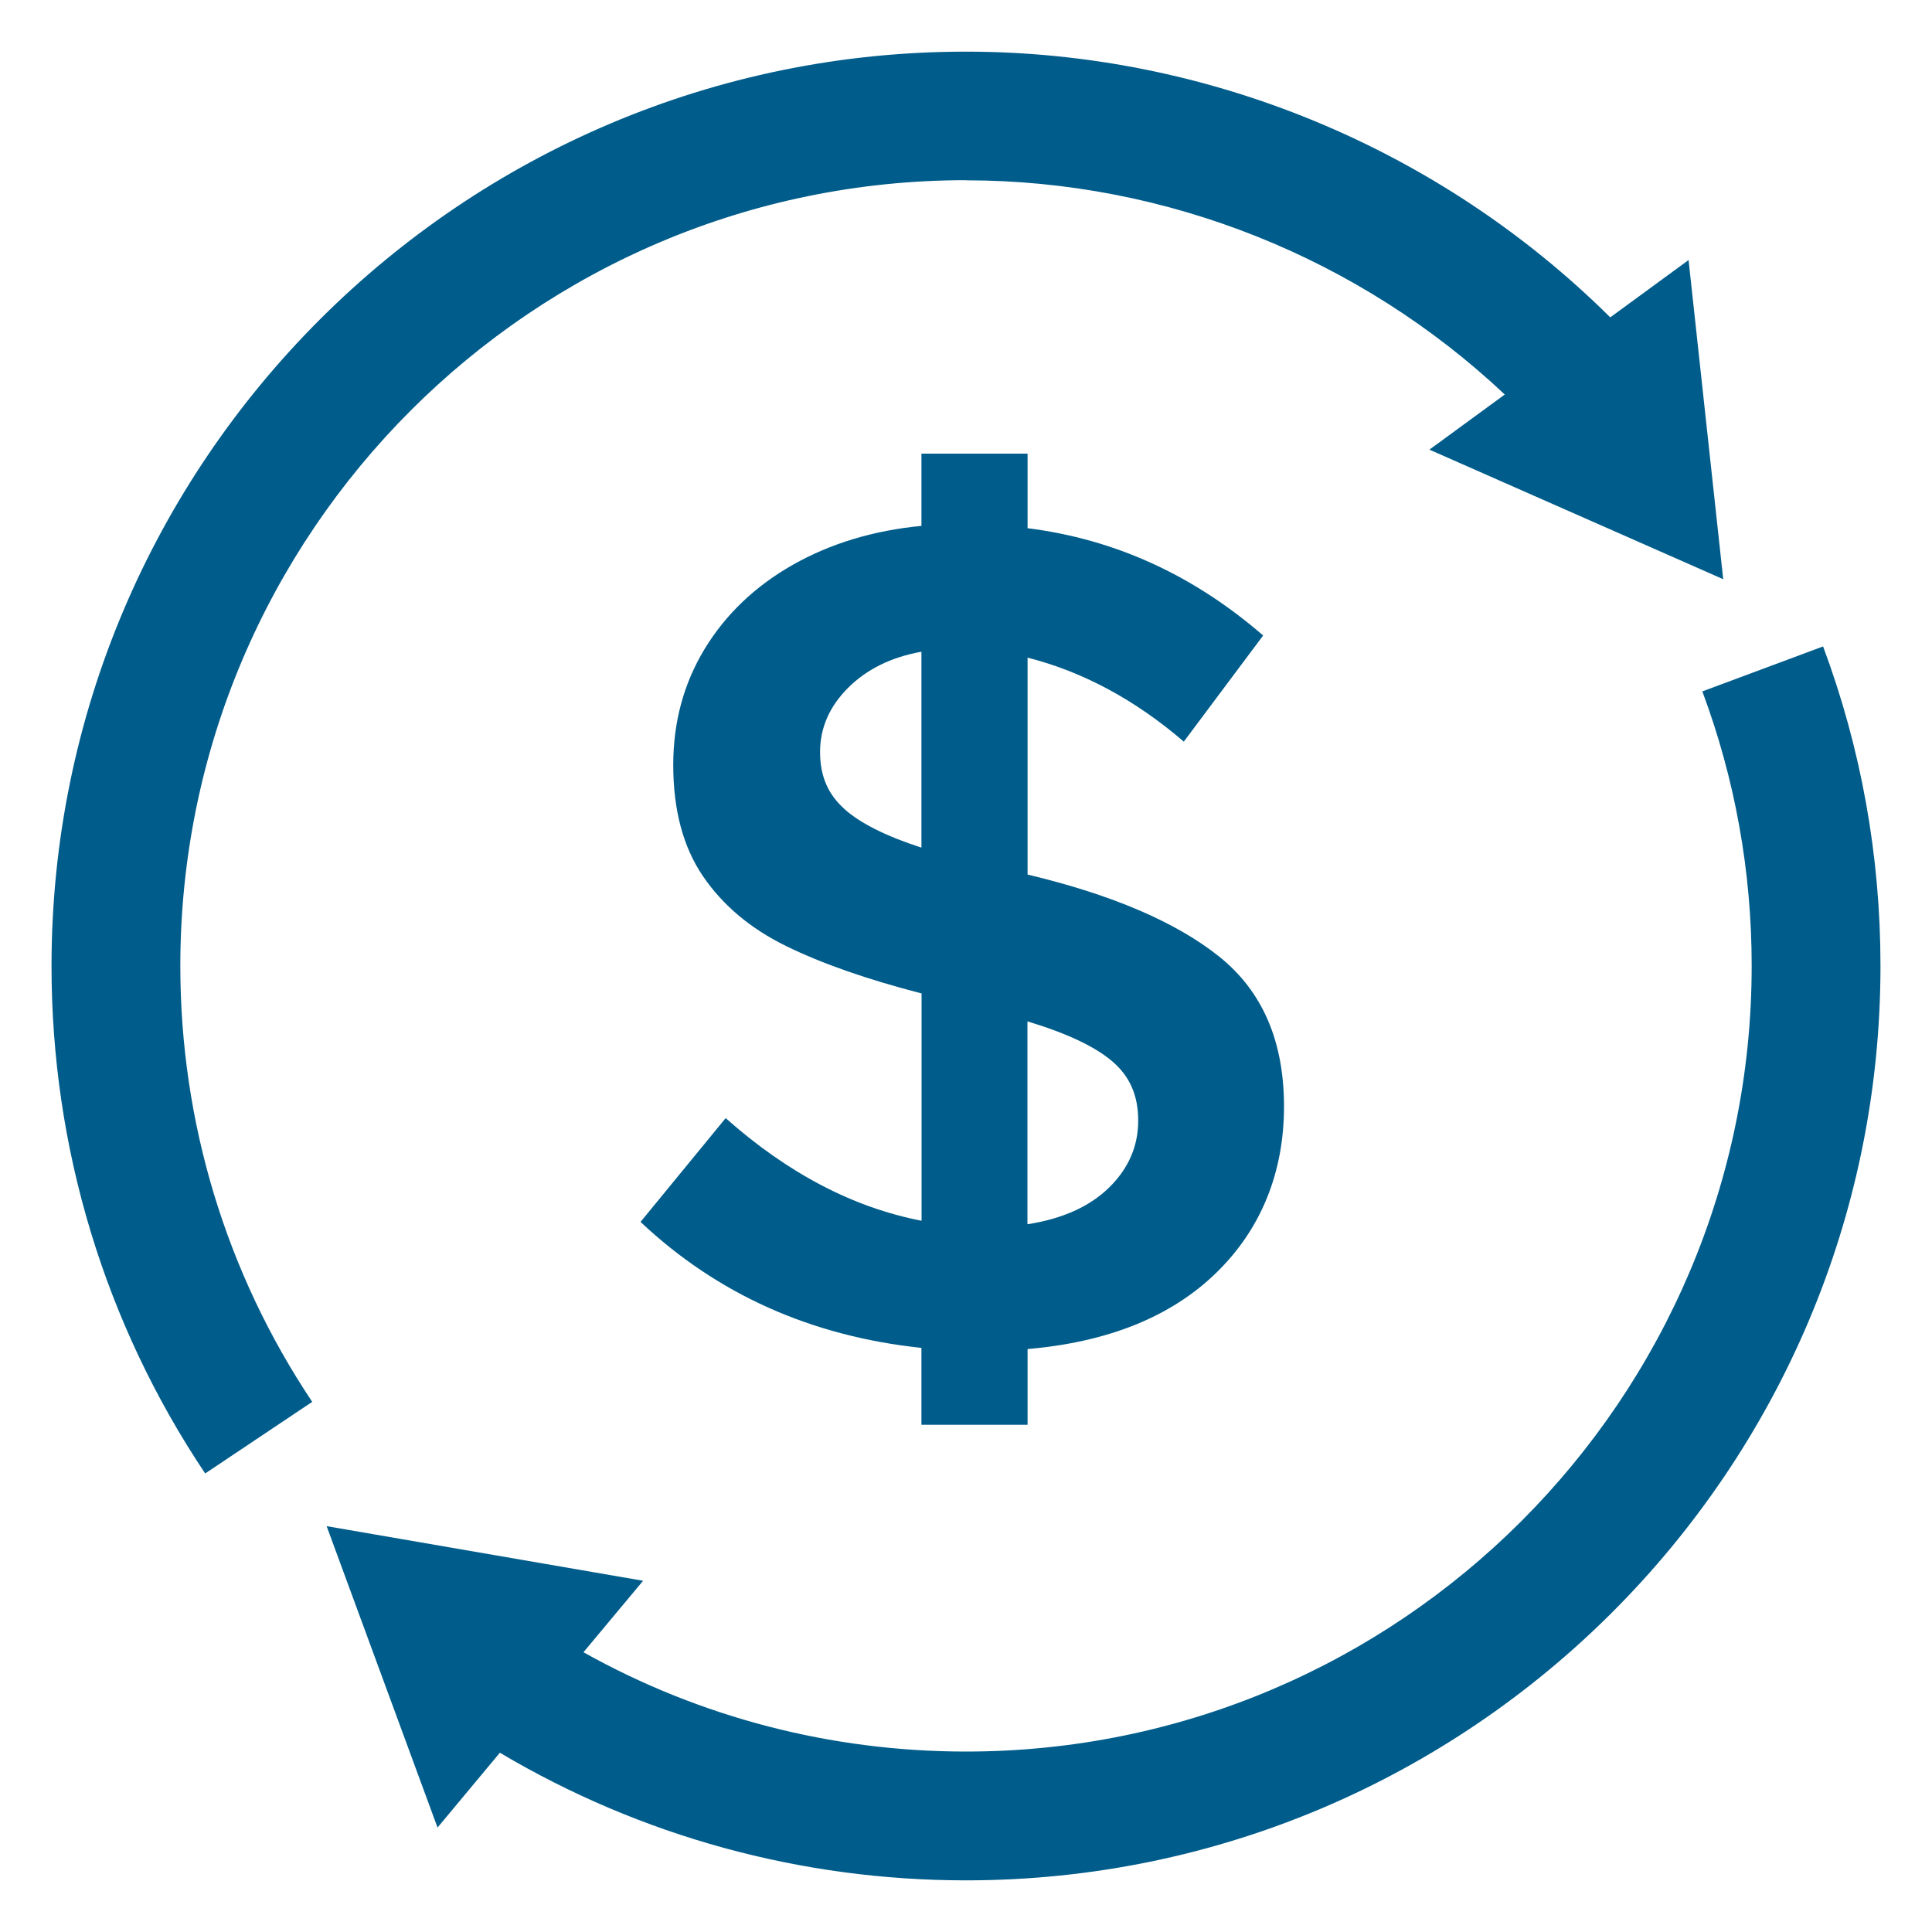
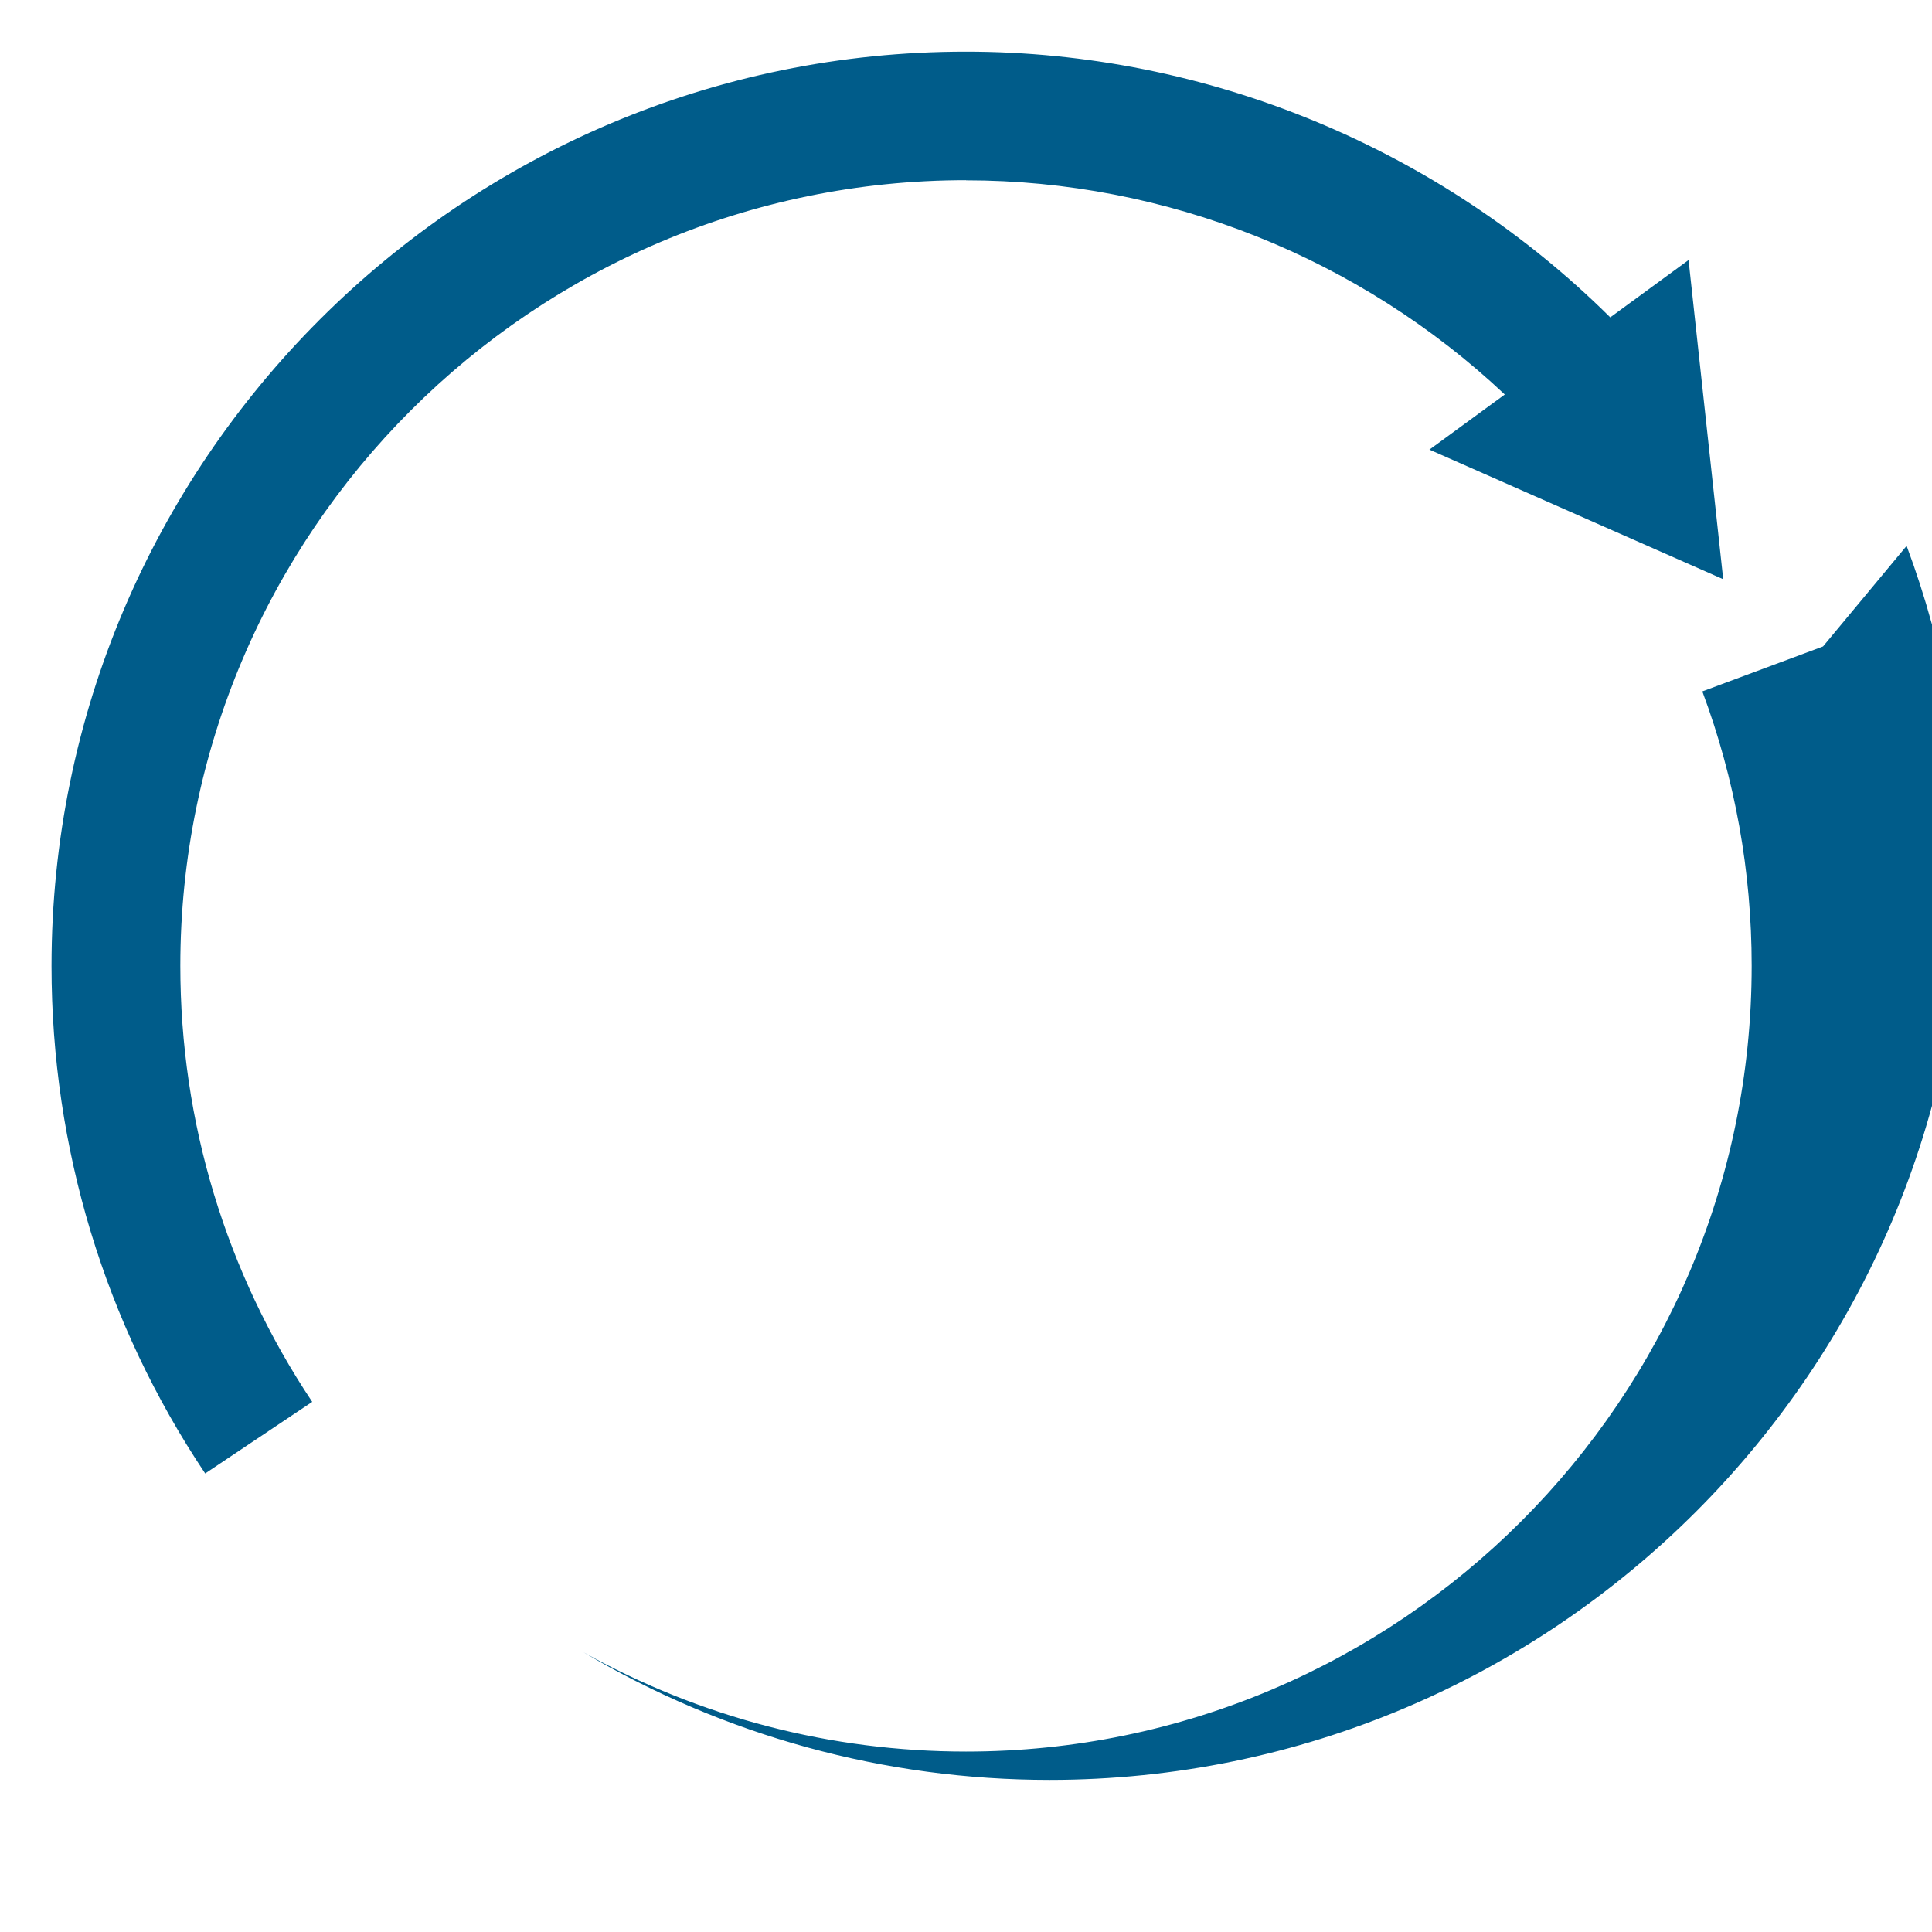
<svg xmlns="http://www.w3.org/2000/svg" id="Layer_1" data-name="Layer 1" viewBox="0 0 150 150">
  <defs>
    <style>
      .cls-1 {
        fill: #005c8a;
        stroke-width: 0px;
      }
    </style>
  </defs>
  <g id="Return_on_Investment" data-name="Return on Investment">
    <g>
-       <path class="cls-1" d="M141.54,50.19l-9.37,3.49c2.54,6.81,3.83,13.98,3.83,21.31,0,33.64-27.36,61-61,61-10.47,0-20.65-2.65-29.7-7.71l4.63-5.55-24.57-4.24,8.61,23.4,4.84-5.81c10.93,6.49,23.38,9.91,36.19,9.91,39.15,0,71-31.85,71-71,0-8.53-1.5-16.88-4.46-24.81Z" />
+       <path class="cls-1" d="M141.54,50.19l-9.37,3.49c2.54,6.81,3.83,13.98,3.83,21.31,0,33.64-27.36,61-61,61-10.47,0-20.65-2.65-29.7-7.71c10.93,6.49,23.38,9.91,36.19,9.91,39.15,0,71-31.85,71-71,0-8.53-1.5-16.88-4.46-24.81Z" />
      <path class="cls-1" d="M75,14c15.55,0,30.56,6.02,41.83,16.63l-5.85,4.28,22.81,10.06-2.69-24.78-6.08,4.45c-13.25-13.14-31.3-20.63-50.02-20.63C35.85,4,4,35.85,4,75c0,14.1,4.12,27.73,11.93,39.4l8.31-5.56c-6.7-10.03-10.24-21.73-10.24-33.85,0-33.64,27.36-61,61-61Z" />
    </g>
-     <path class="cls-1" d="M94.44,98.81c-3.5,3.41-8.39,5.39-14.66,5.93v5.88h-8.24v-5.97c-8.57-.91-15.84-4.16-21.81-9.78l6.61-8.06c4.83,4.29,9.9,6.94,15.21,7.97v-17.65c-4.22-1.09-7.72-2.31-10.5-3.67-2.78-1.36-4.93-3.17-6.47-5.43-1.54-2.26-2.31-5.14-2.31-8.64,0-3.32.81-6.32,2.44-9.01,1.63-2.68,3.91-4.86,6.83-6.52,2.93-1.66,6.26-2.67,10-3.03v-5.61h8.24v5.79c6.76.85,12.85,3.62,18.29,8.33l-6.16,8.24c-3.8-3.26-7.84-5.43-12.13-6.52v16.84c6.58,1.57,11.54,3.7,14.89,6.38,3.35,2.69,5.02,6.56,5.02,11.63s-1.75,9.49-5.25,12.9ZM65.52,62.78c1.24,1.12,3.24,2.13,6.02,3.03v-15.21c-2.35.42-4.25,1.36-5.7,2.81-1.45,1.45-2.17,3.11-2.17,4.98s.62,3.27,1.86,4.39ZM86.11,92.2c1.51-1.48,2.26-3.21,2.26-5.2s-.68-3.47-2.04-4.62c-1.36-1.15-3.54-2.17-6.56-3.08v15.75c2.71-.42,4.83-1.37,6.34-2.85Z" />
  </g>
</svg>